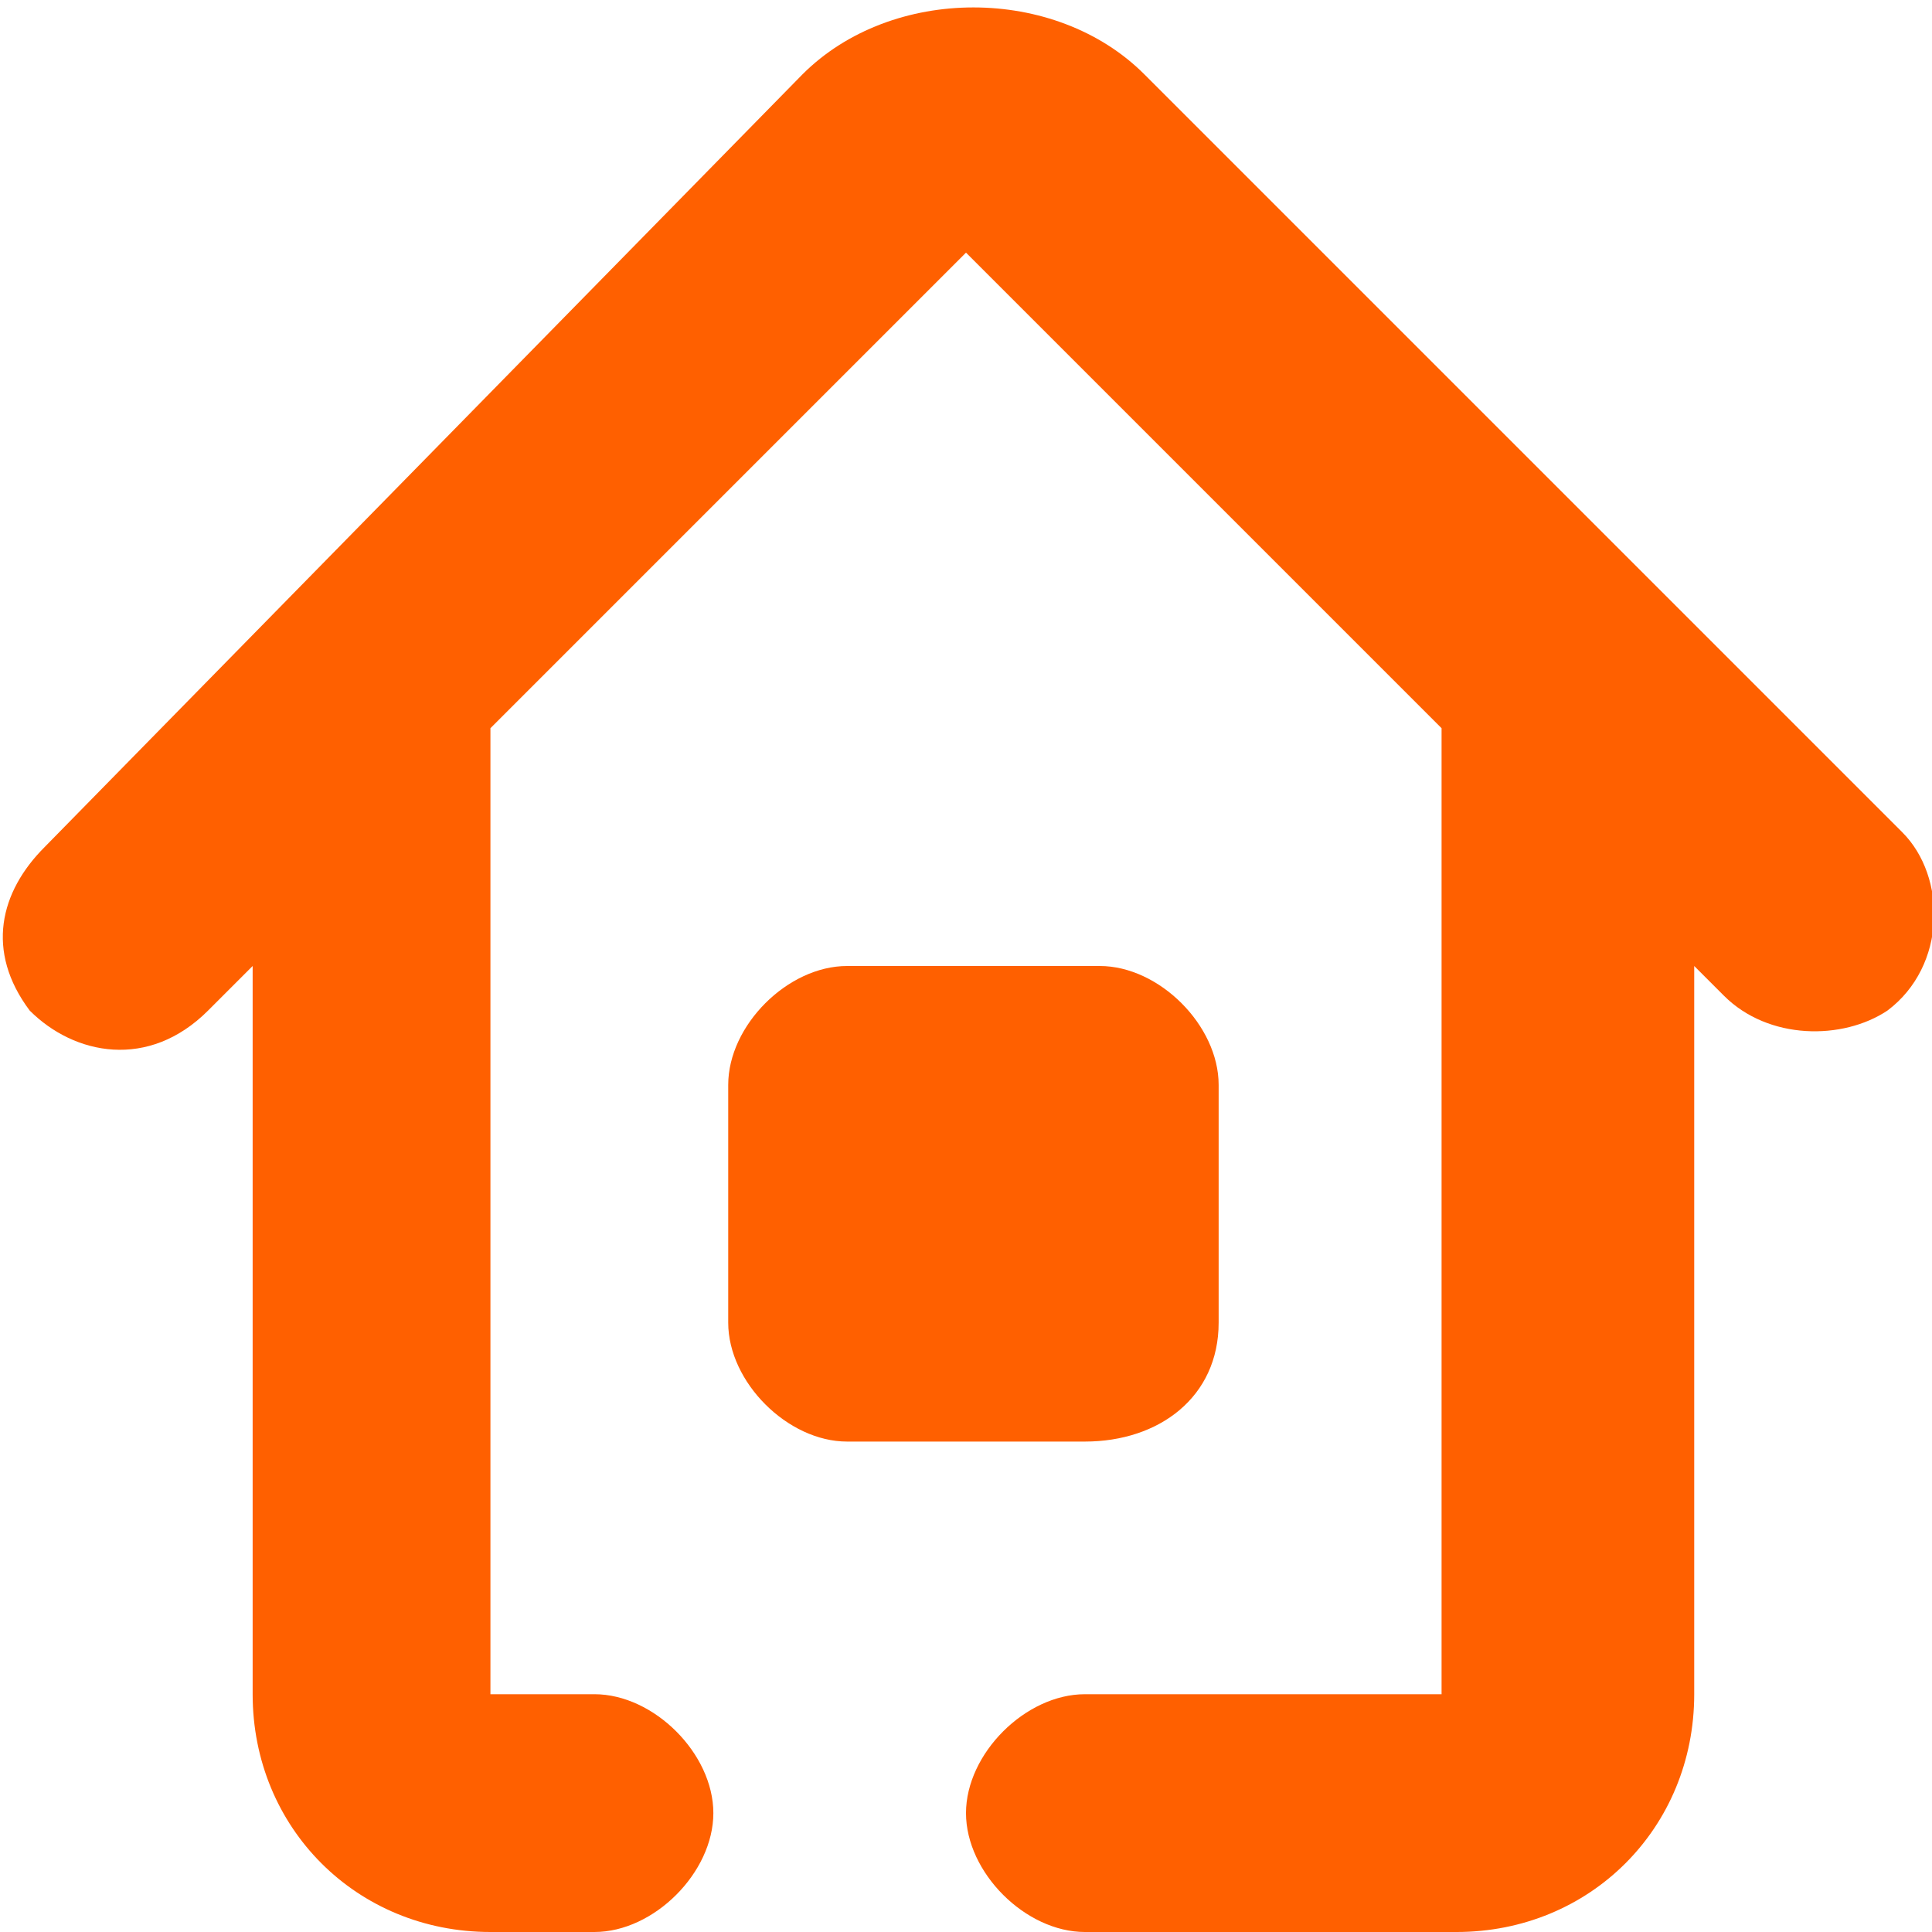
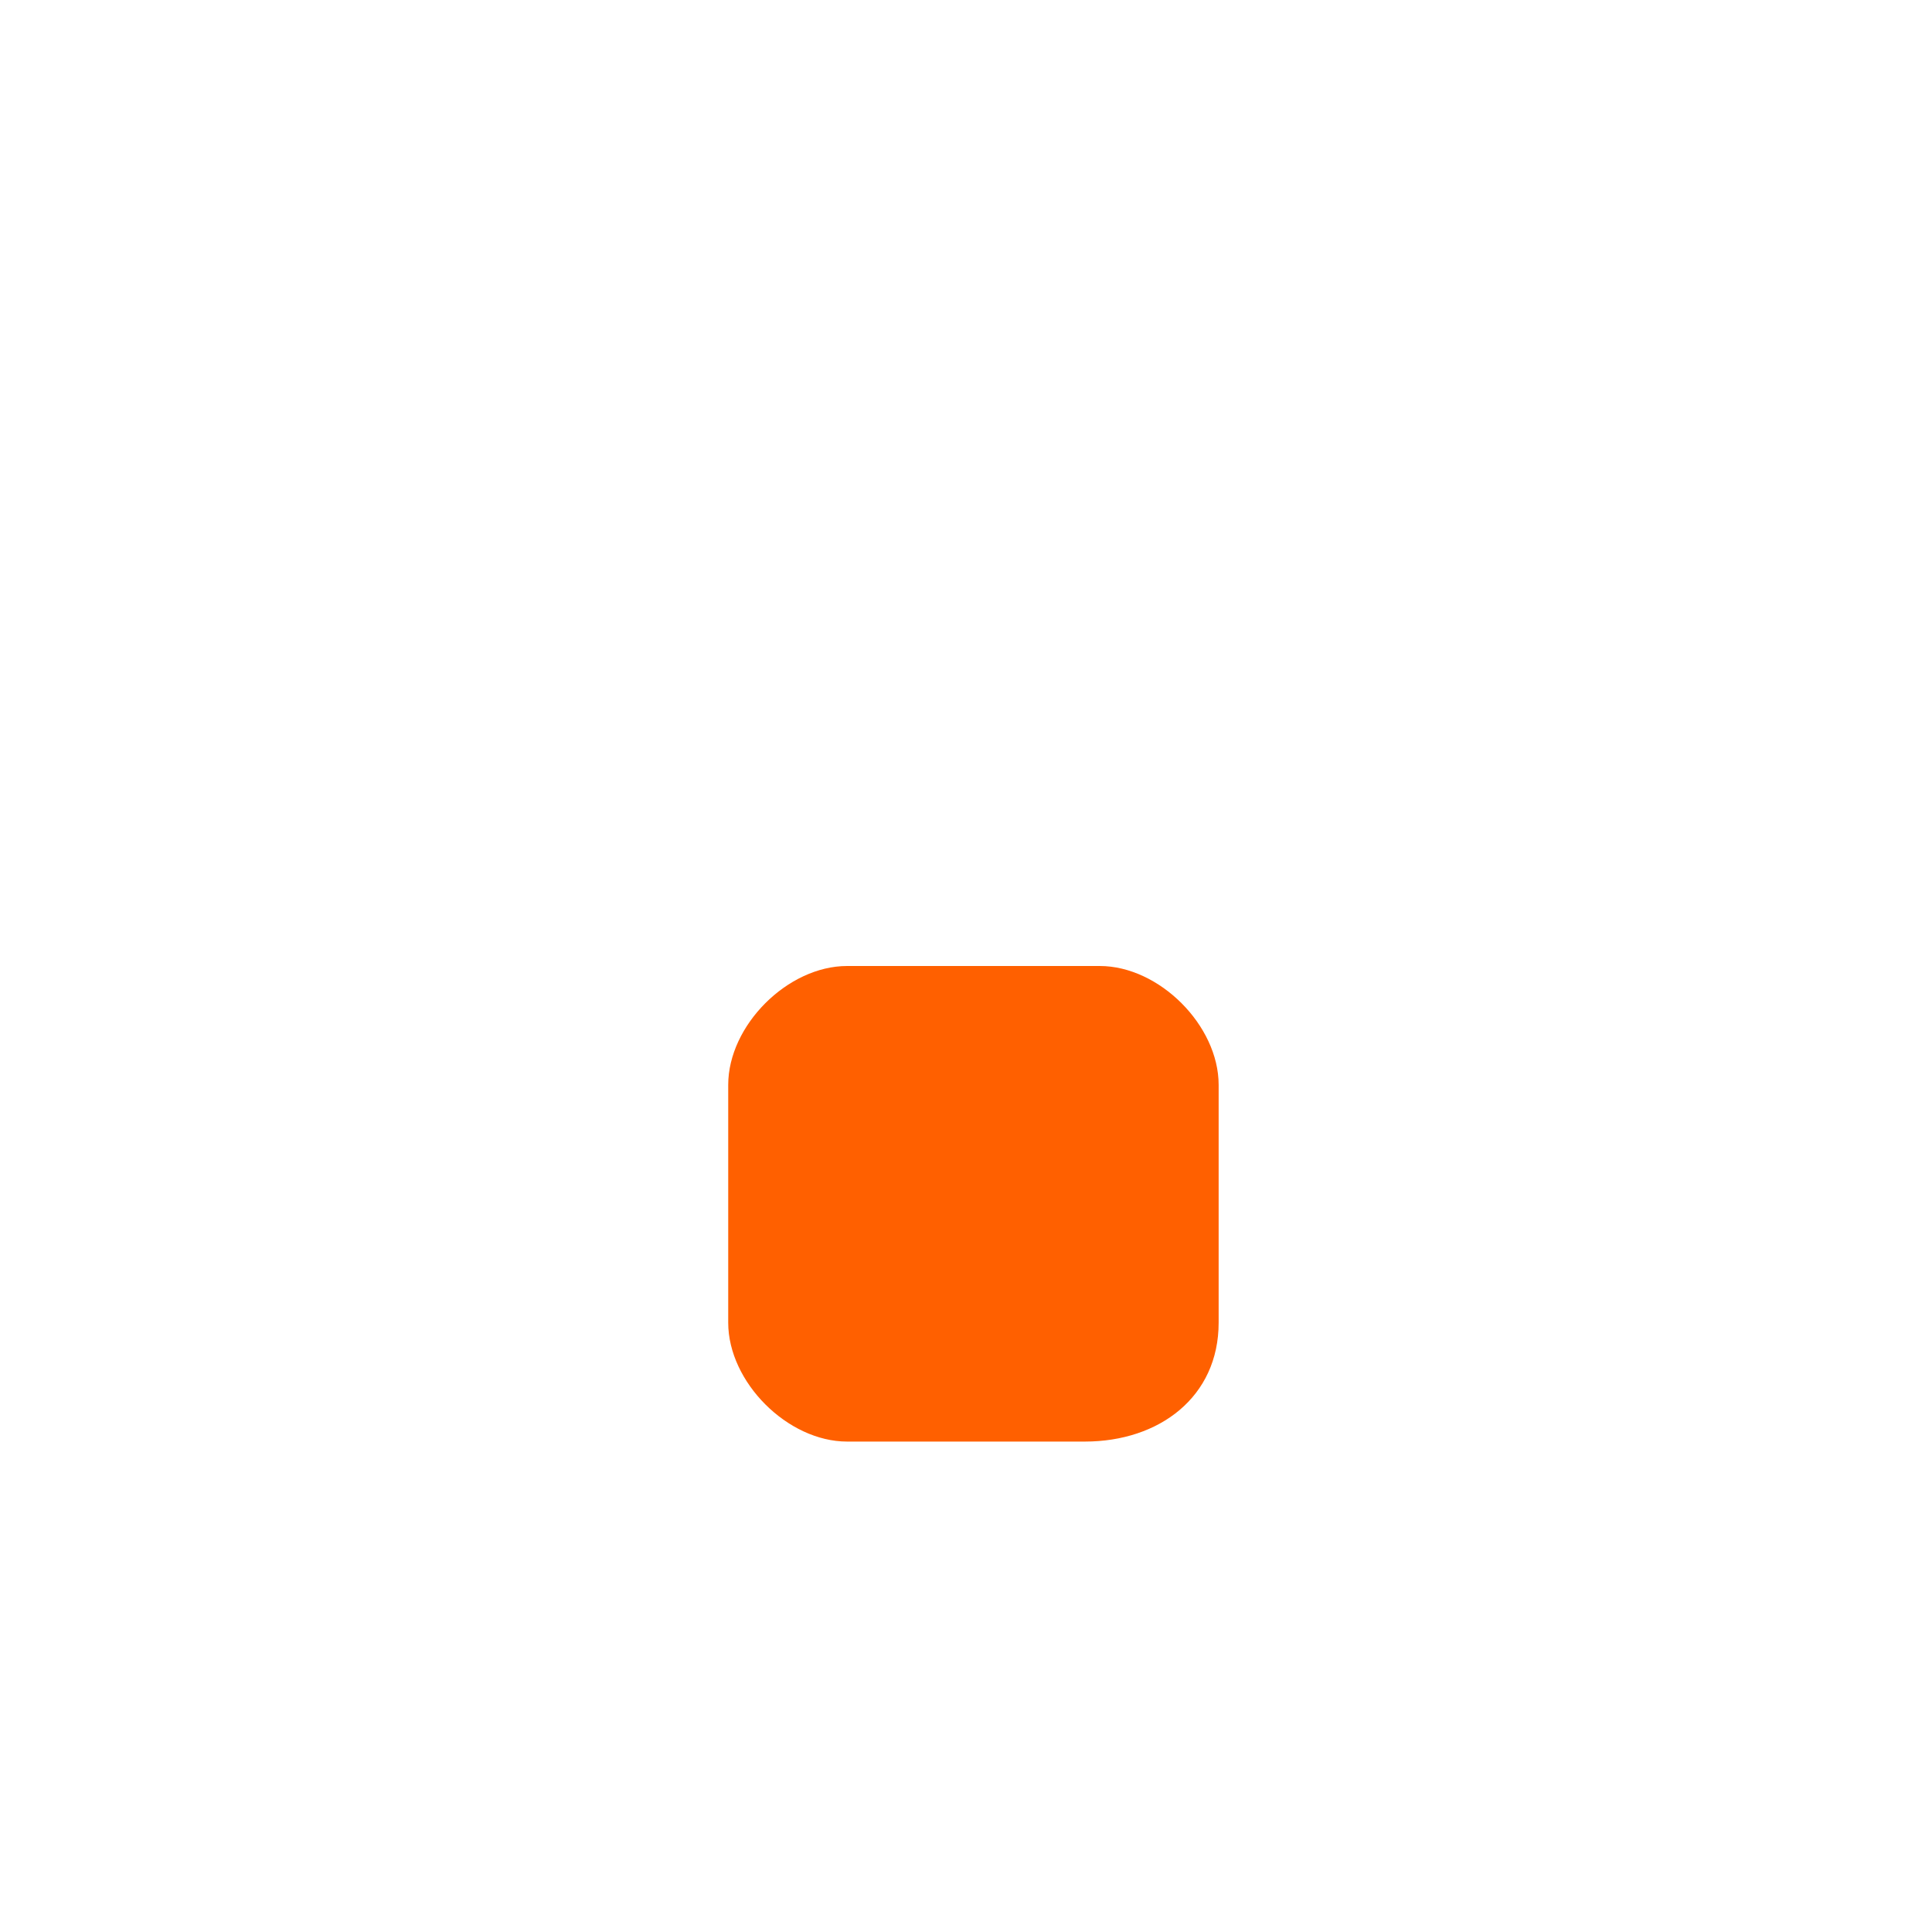
<svg xmlns="http://www.w3.org/2000/svg" version="1.1" id="Camada_1" x="0px" y="0px" viewBox="0 0 13 13" style="enable-background:new 0 0 13 13;" xml:space="preserve">
  <style type="text/css">
	.st0{fill:#FF6000;}
</style>
  <g>
    <path class="st0" d="M8.2,8.9V7.3c0-0.4-0.4-0.8-0.8-0.8H5.7c-0.4,0-0.8,0.4-0.8,0.8v1.6c0,0.4,0.4,0.8,0.8,0.8h1.6   C7.8,9.7,8.2,9.4,8.2,8.9z" />
-     <path class="st0" d="M12.8,5.6L7.7,0.5C7.1-0.1,6-0.1,5.4,0.5L0.3,5.7C0,6-0.1,6.4,0.2,6.8C0.5,7.1,1,7.2,1.4,6.8l0.3-0.3v4.9   c0,0.9,0.7,1.6,1.6,1.6H4c0.4,0,0.8-0.4,0.8-0.8c0-0.4-0.4-0.8-0.8-0.8H3.3V4.9l3.2-3.2l3.2,3.2v6.5H7.3c-0.4,0-0.8,0.4-0.8,0.8   c0,0.4,0.4,0.8,0.8,0.8h2.5c0.9,0,1.6-0.7,1.6-1.6V6.5l0.2,0.2C11.9,7,12.4,7,12.7,6.8C13.1,6.5,13.1,5.9,12.8,5.6z" />
  </g>
</svg>